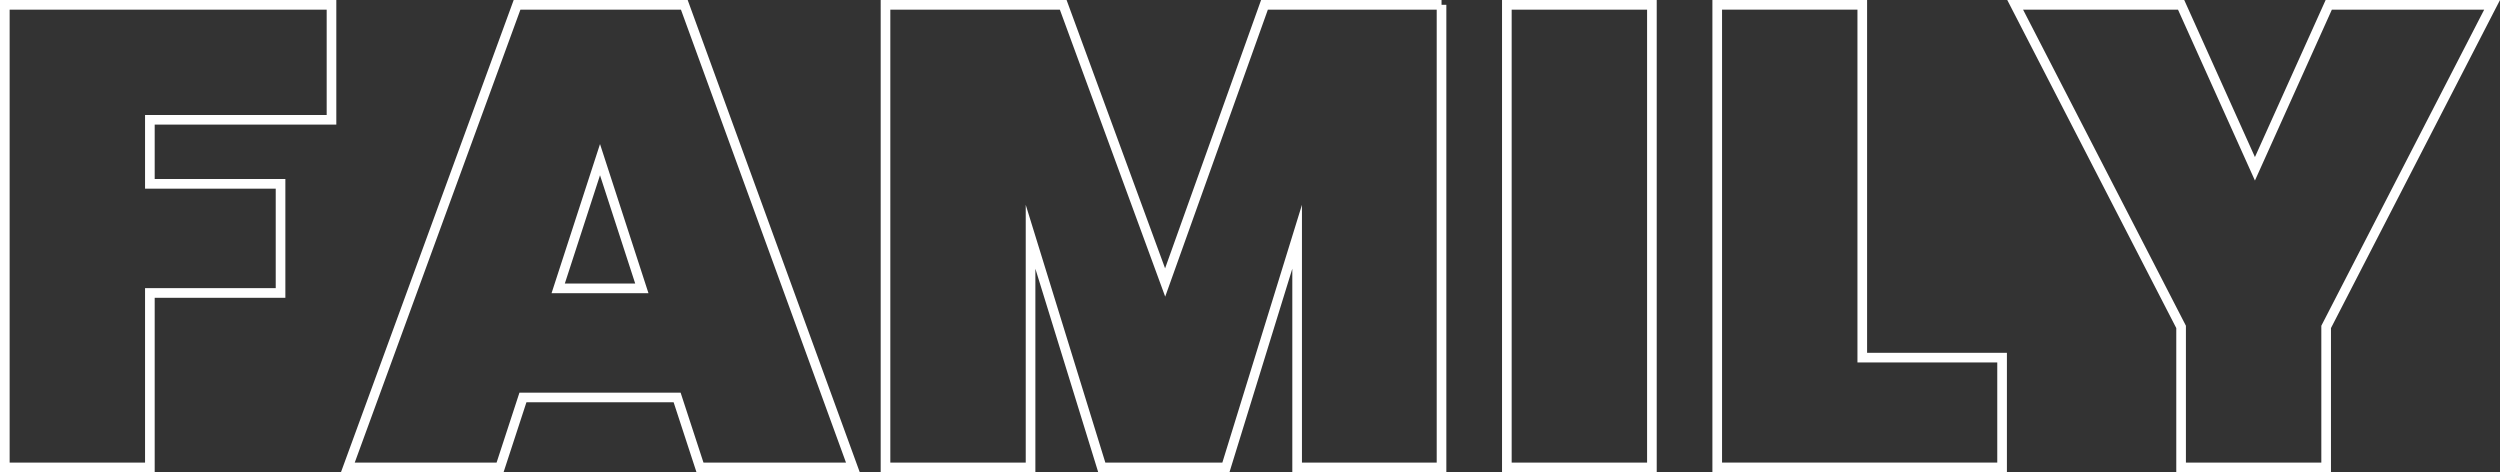
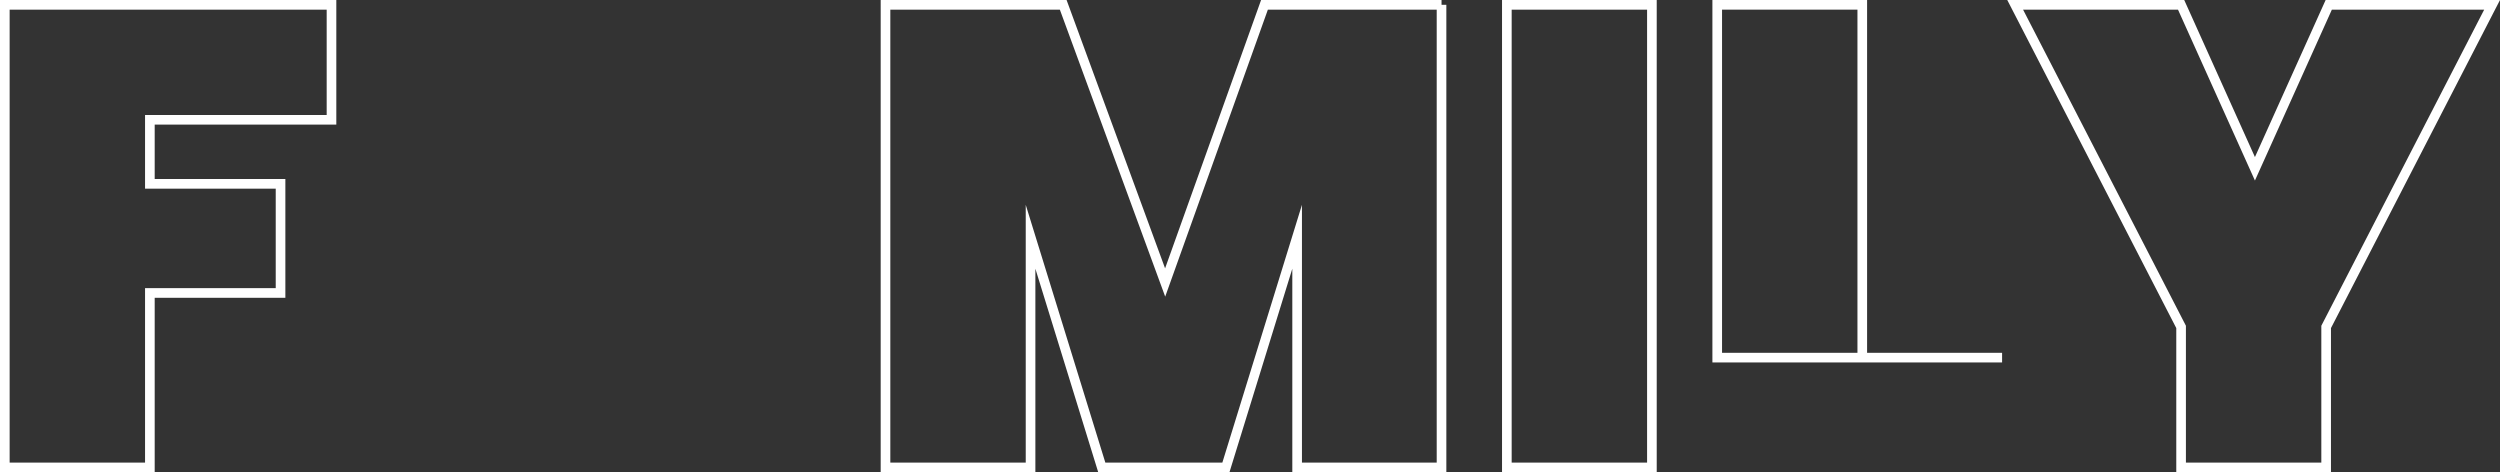
<svg xmlns="http://www.w3.org/2000/svg" id="Layer_2" width="1556.51" height="294" viewBox="0 0 1556.51 294">
  <rect x="0" y="0" width="1556.51" height="294" fill="#333333" stroke="none" />
  <g id="Layer_1-2">
    <path d="M206.39,3v71.59h-113.08v39.87h81.36v67.93h-81.36v108.61H3V3h203.39Z" fill="none" stroke="#fff" stroke-miterlimit="10" stroke-width="6" />
-     <path d="M421.58,247.47h-96l-14.23,43.53h-94.78L321.92,3h104.13l104.95,288h-95.19l-14.23-43.53ZM399.61,179.54l-26.04-80.14-26.04,80.14h52.07Z" fill="none" stroke="#fff" stroke-miterlimit="10" stroke-width="6" />
    <path d="M897.5,3v288h-89.9v-143.59l-44.34,143.59h-77.29l-44.34-143.59v143.59h-90.31V3h110.64l63.46,172.88L787.27,3h110.24Z" fill="none" stroke="#fff" stroke-miterlimit="10" stroke-width="6" />
    <path d="M1028.48,3v288h-90.31V3h90.31Z" fill="none" stroke="#fff" stroke-miterlimit="10" stroke-width="6" />
-     <path d="M1159.46,222.66h87.05v68.34h-177.36V3h90.31v219.66Z" fill="none" stroke="#fff" stroke-miterlimit="10" stroke-width="6" />
+     <path d="M1159.46,222.66h87.05h-177.36V3h90.31v219.66Z" fill="none" stroke="#fff" stroke-miterlimit="10" stroke-width="6" />
    <path d="M1551.59,3l-103.32,200.54v87.46h-90.31v-87.46L1254.65,3h103.32l45.96,102.1,45.96-102.1h101.69Z" fill="none" stroke="#fff" stroke-miterlimit="10" stroke-width="6" />
  </g>
</svg>